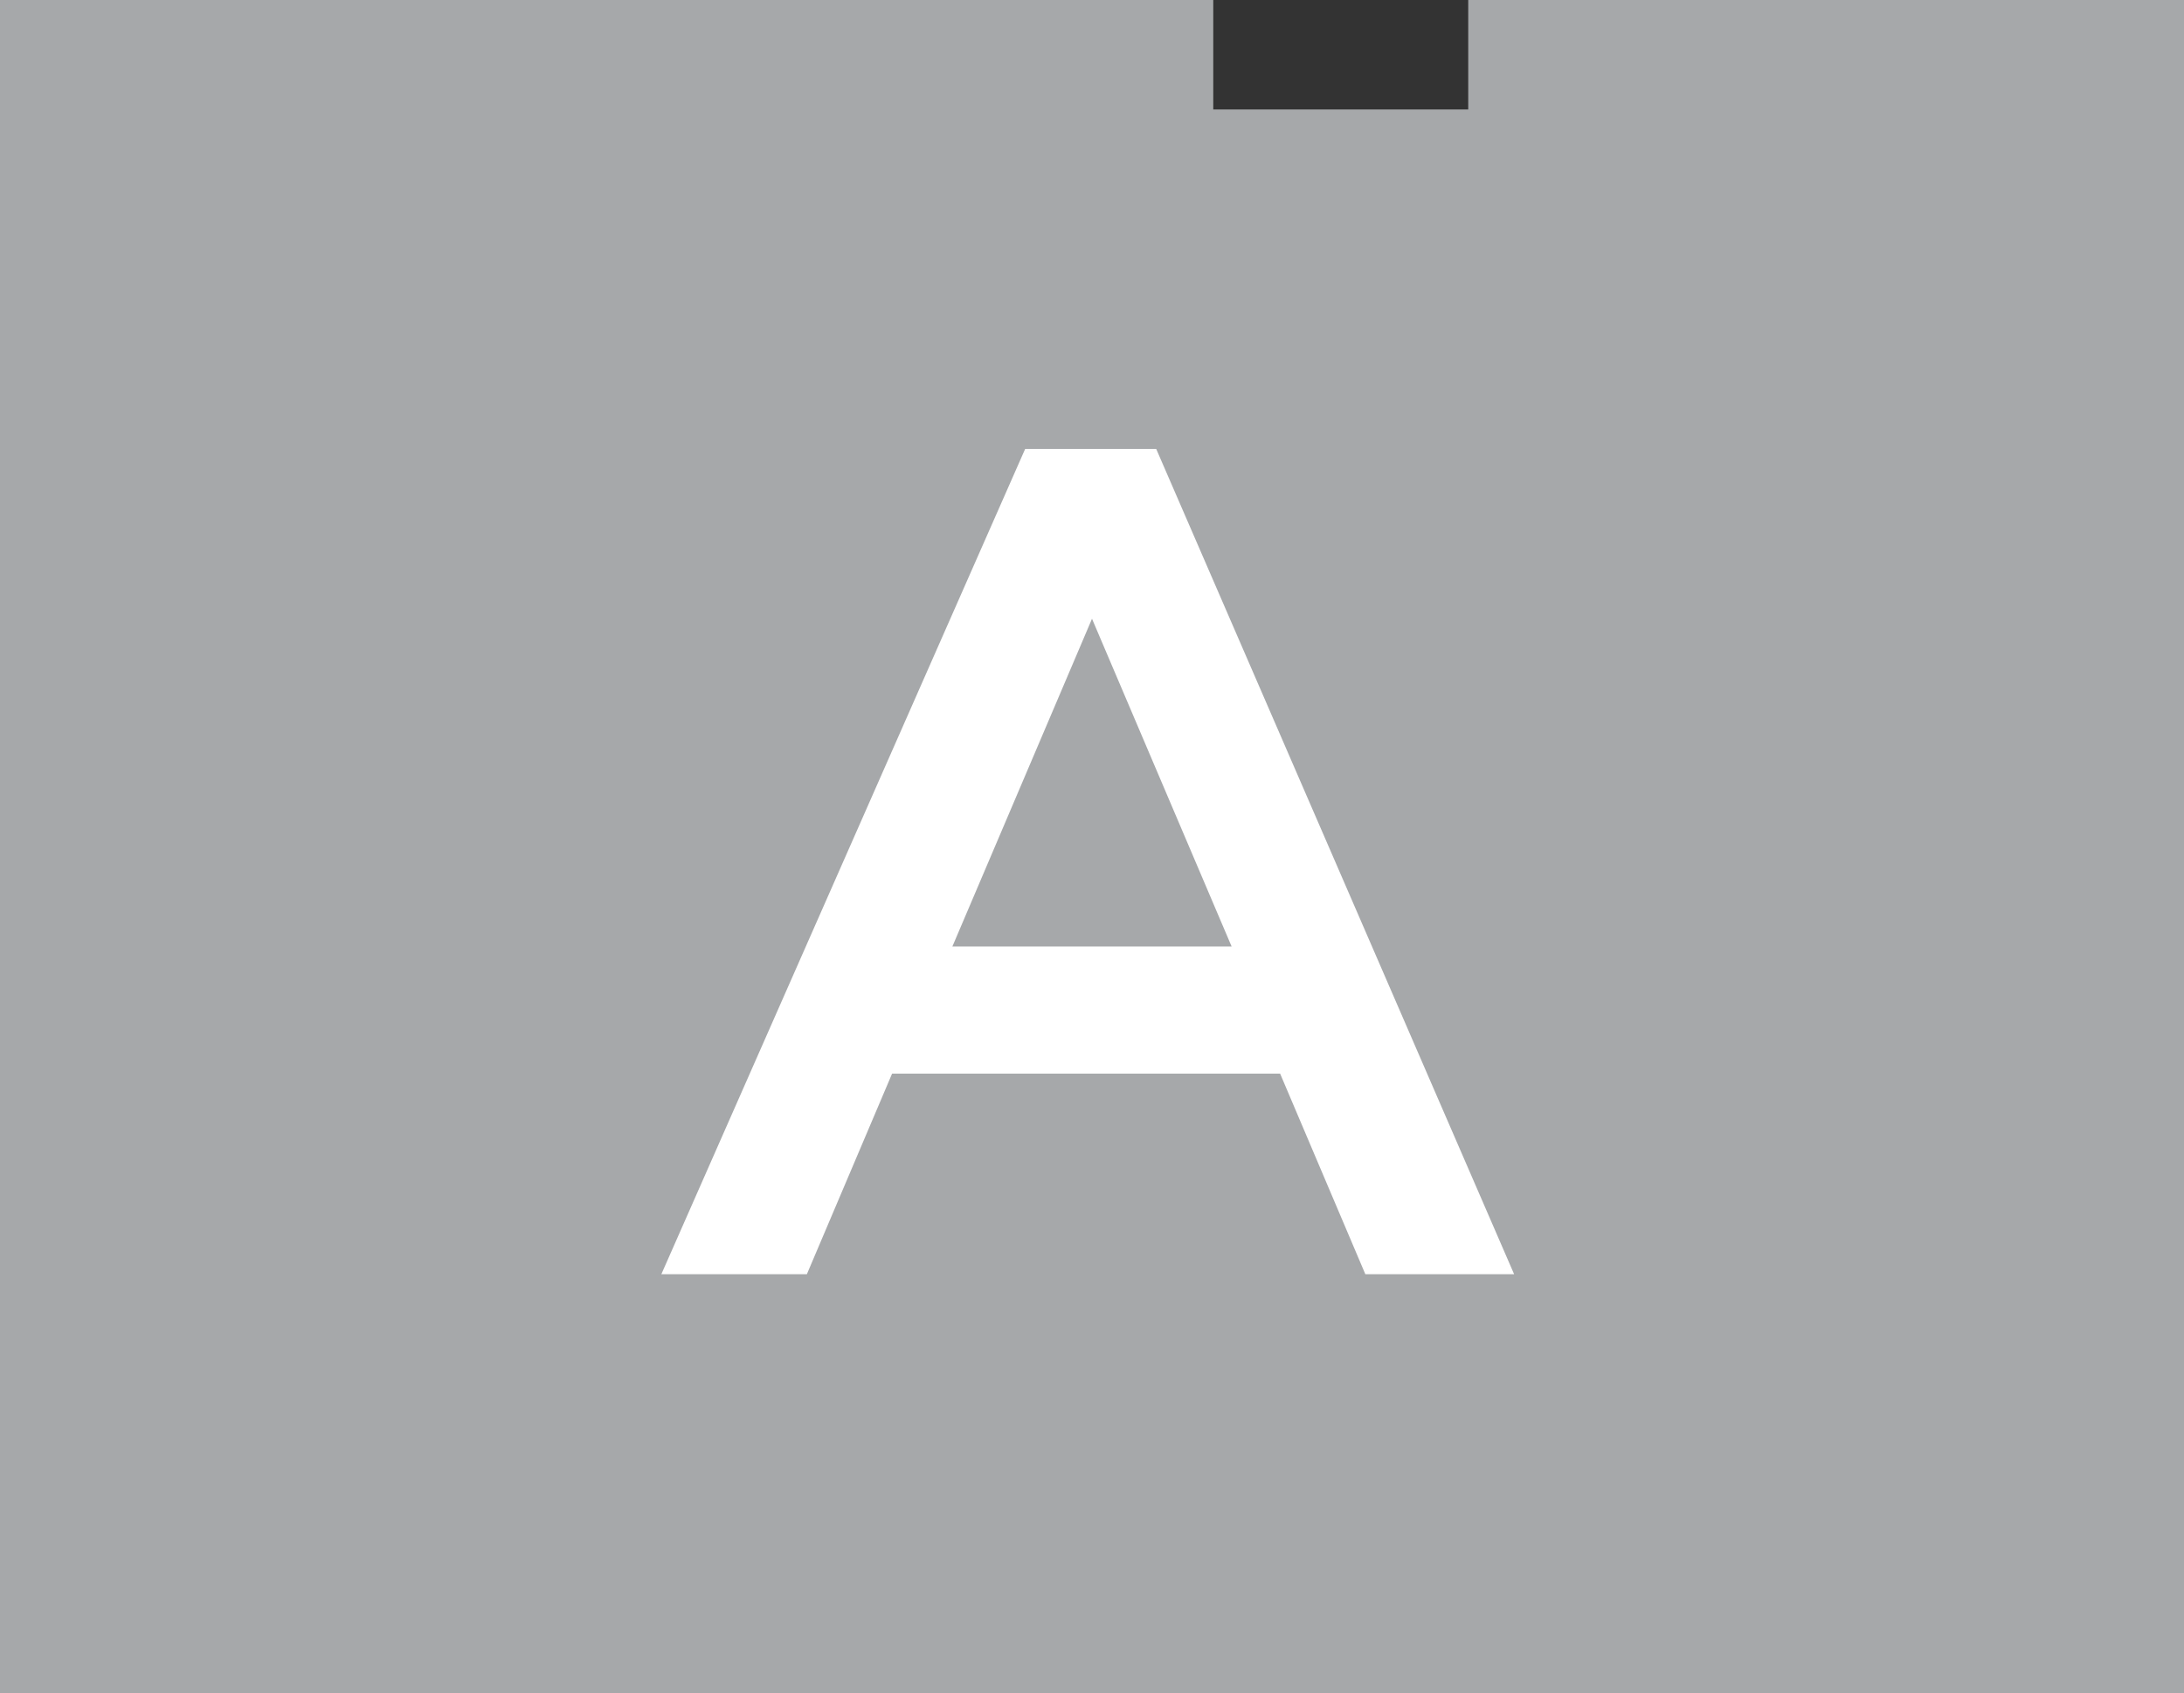
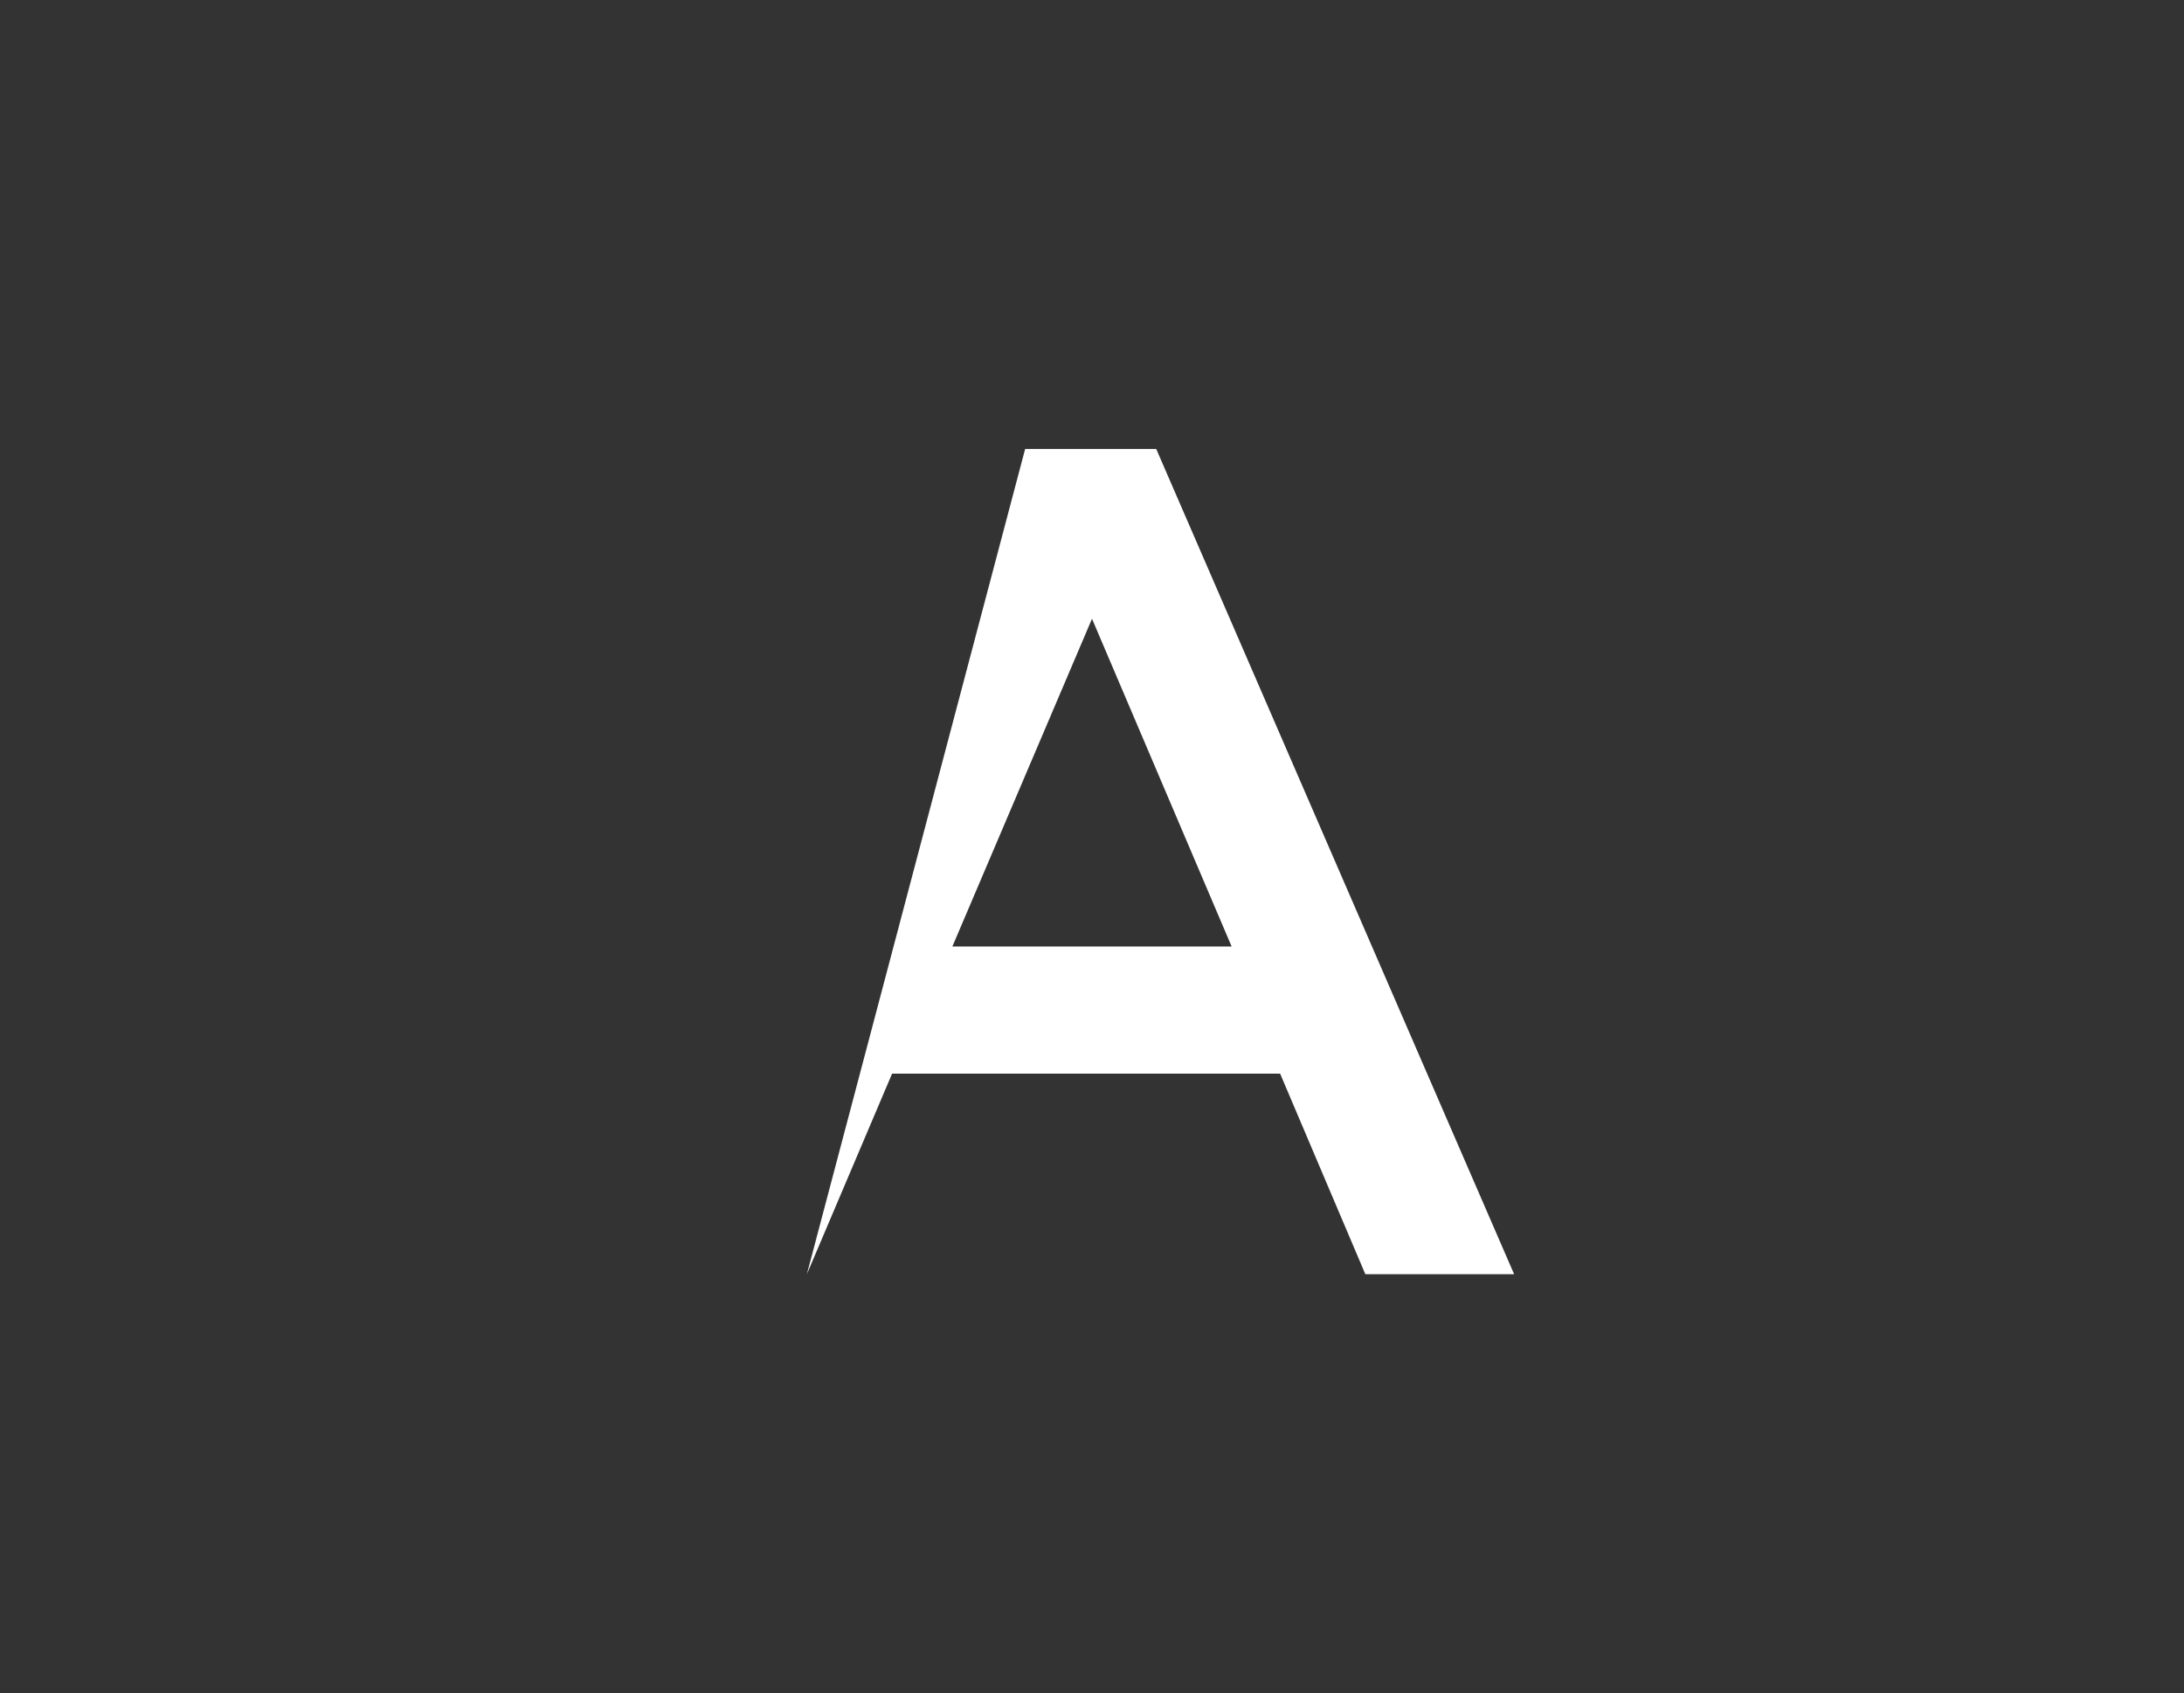
<svg xmlns="http://www.w3.org/2000/svg" viewBox="0 0 33.32 25.83">
  <rect x="0" y="0" width="33.32" height="25.83" fill="#333333" stroke="none" />
  <defs>
    <style>.cls-1{fill:#a6a8aa;}.cls-2{fill:#fff;}</style>
  </defs>
  <title>apto-05Recurso 7</title>
  <g id="Capa_2" data-name="Capa 2">
    <g id="Layer_1" data-name="Layer 1">
-       <polygon class="cls-1" points="0 25.83 33.32 25.83 33.32 0 22.4 0 22.4 1.67 18.51 1.67 18.51 0 0 0 0 25.83" />
-       <path class="cls-2" d="M15.64,6.85h2l5.46,12.59H20.83l-1.3-3.06H13.61l-1.3,3.06H10.09Zm3.15,7.59-2.13-5-2.13,5Z" />
+       <path class="cls-2" d="M15.64,6.85h2l5.46,12.59H20.83l-1.3-3.06H13.61l-1.3,3.06Zm3.15,7.59-2.13-5-2.13,5Z" />
    </g>
  </g>
</svg>